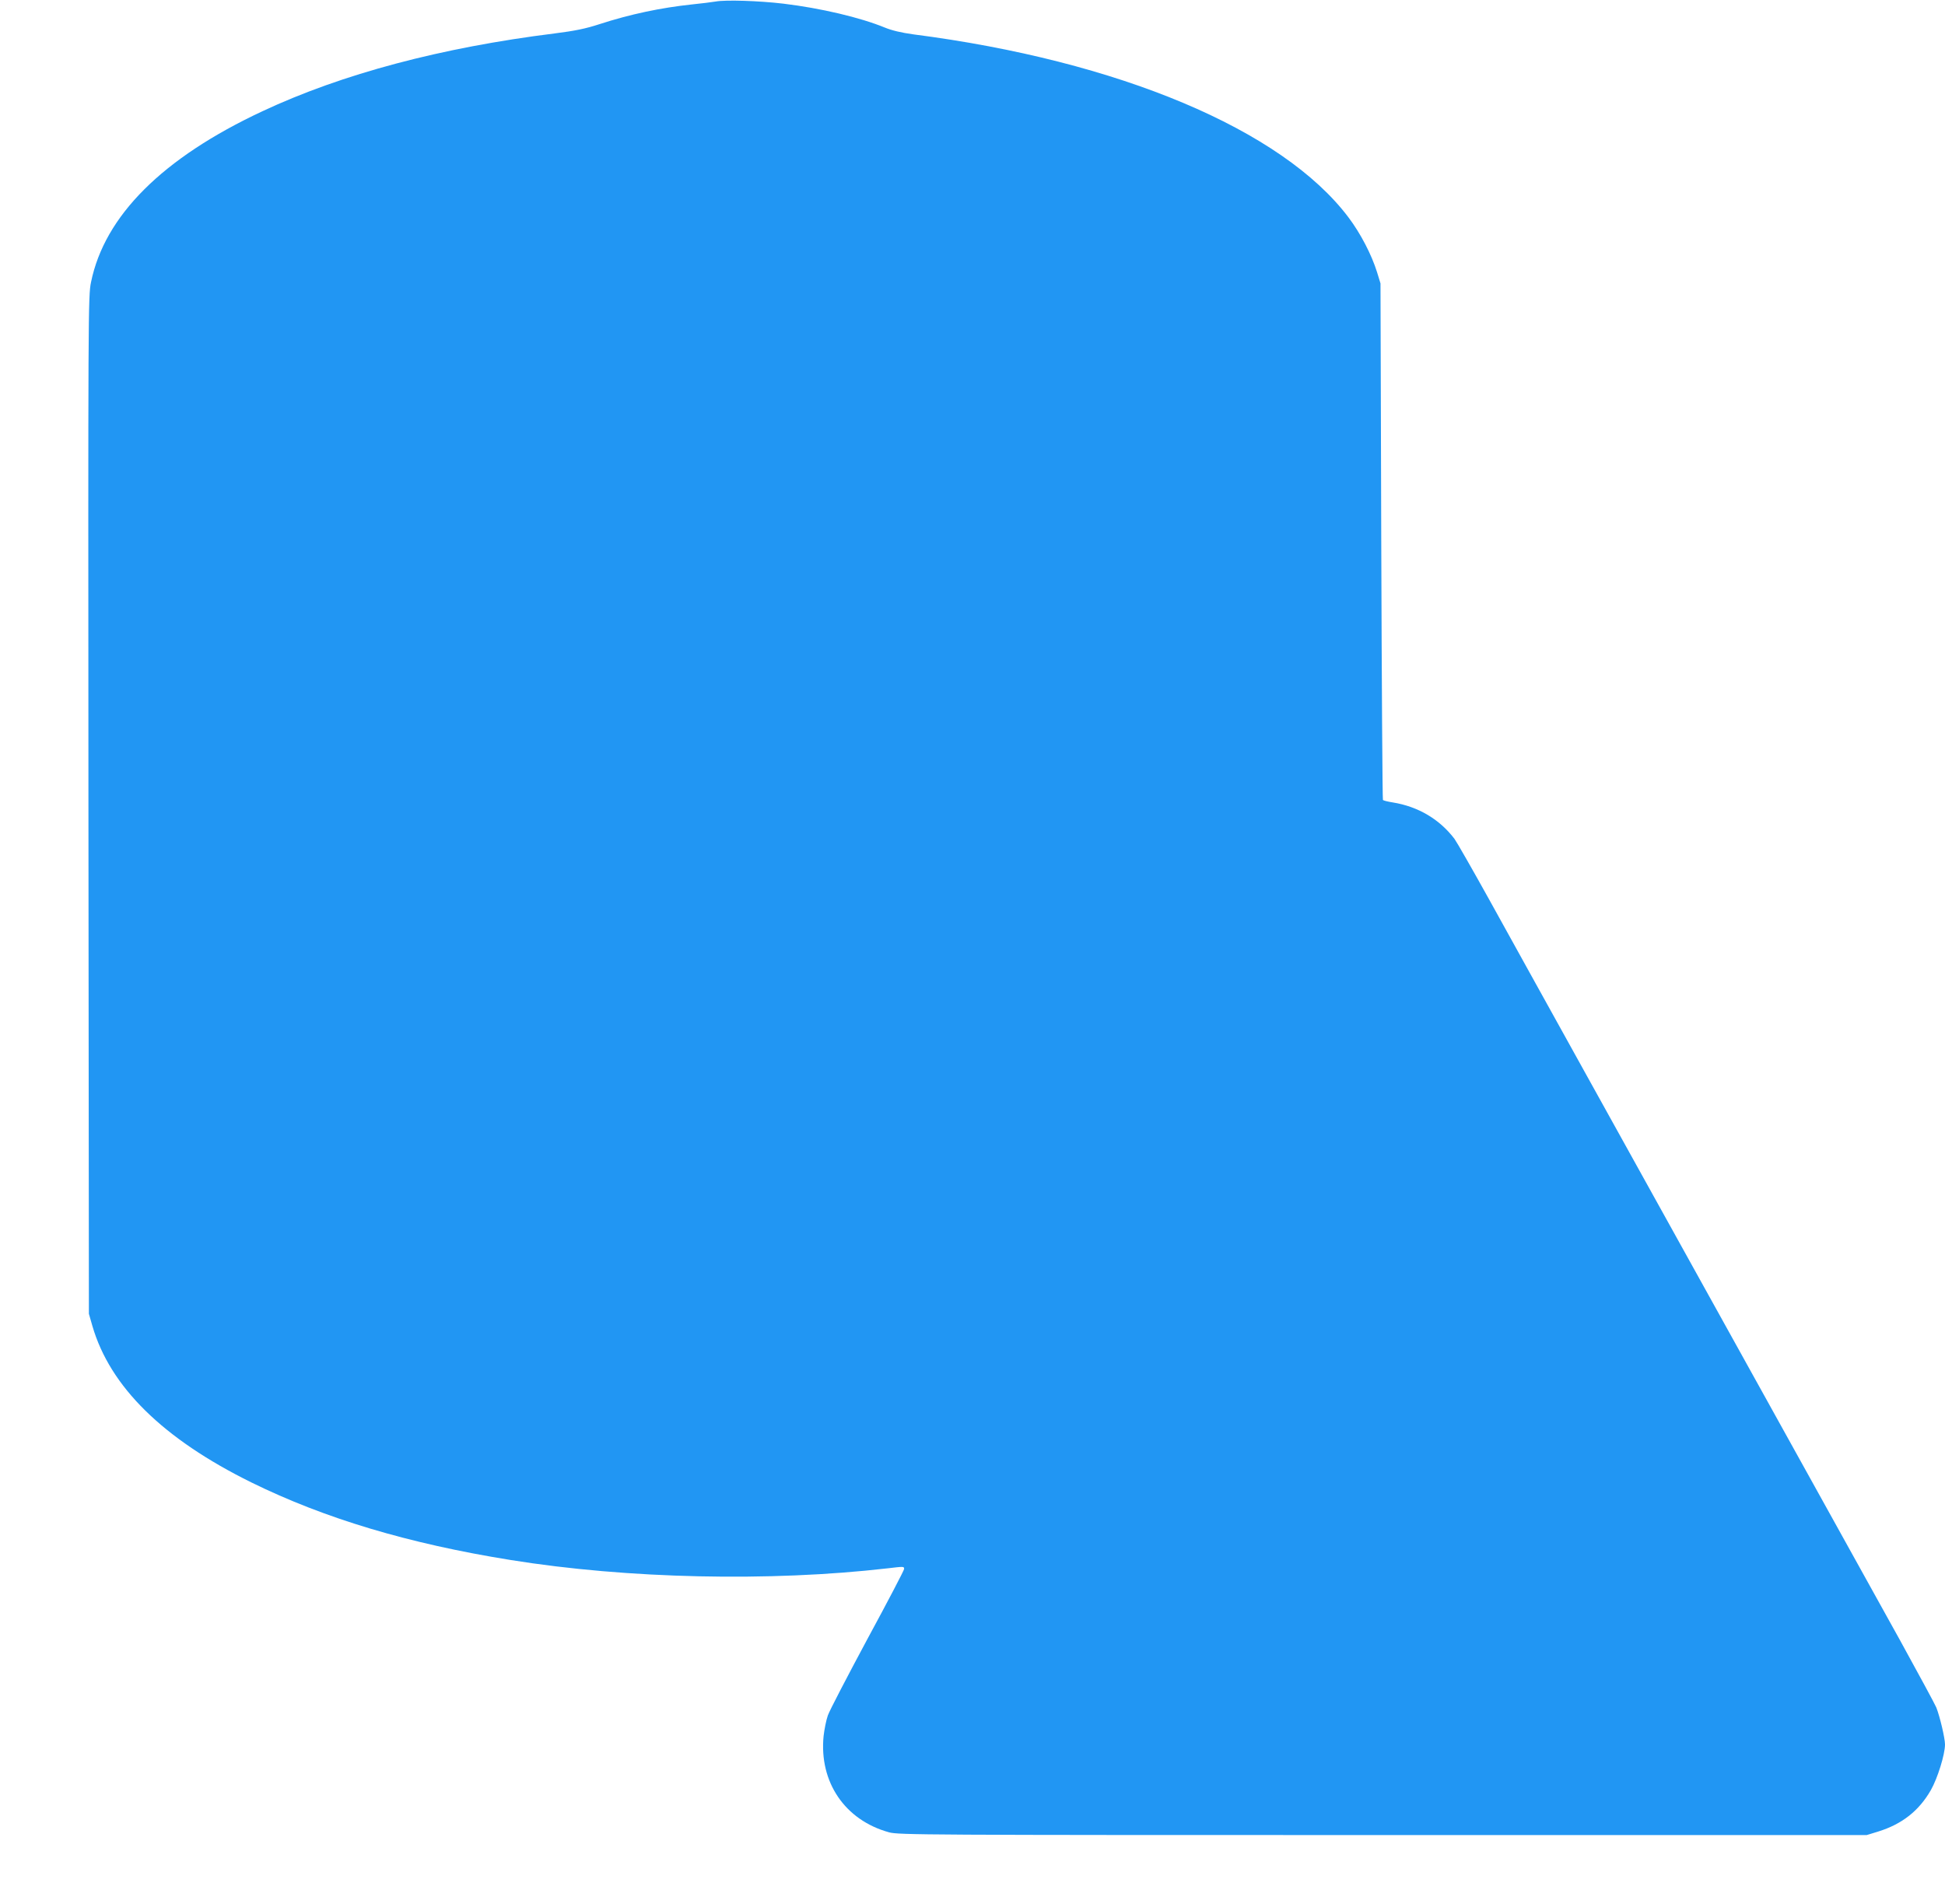
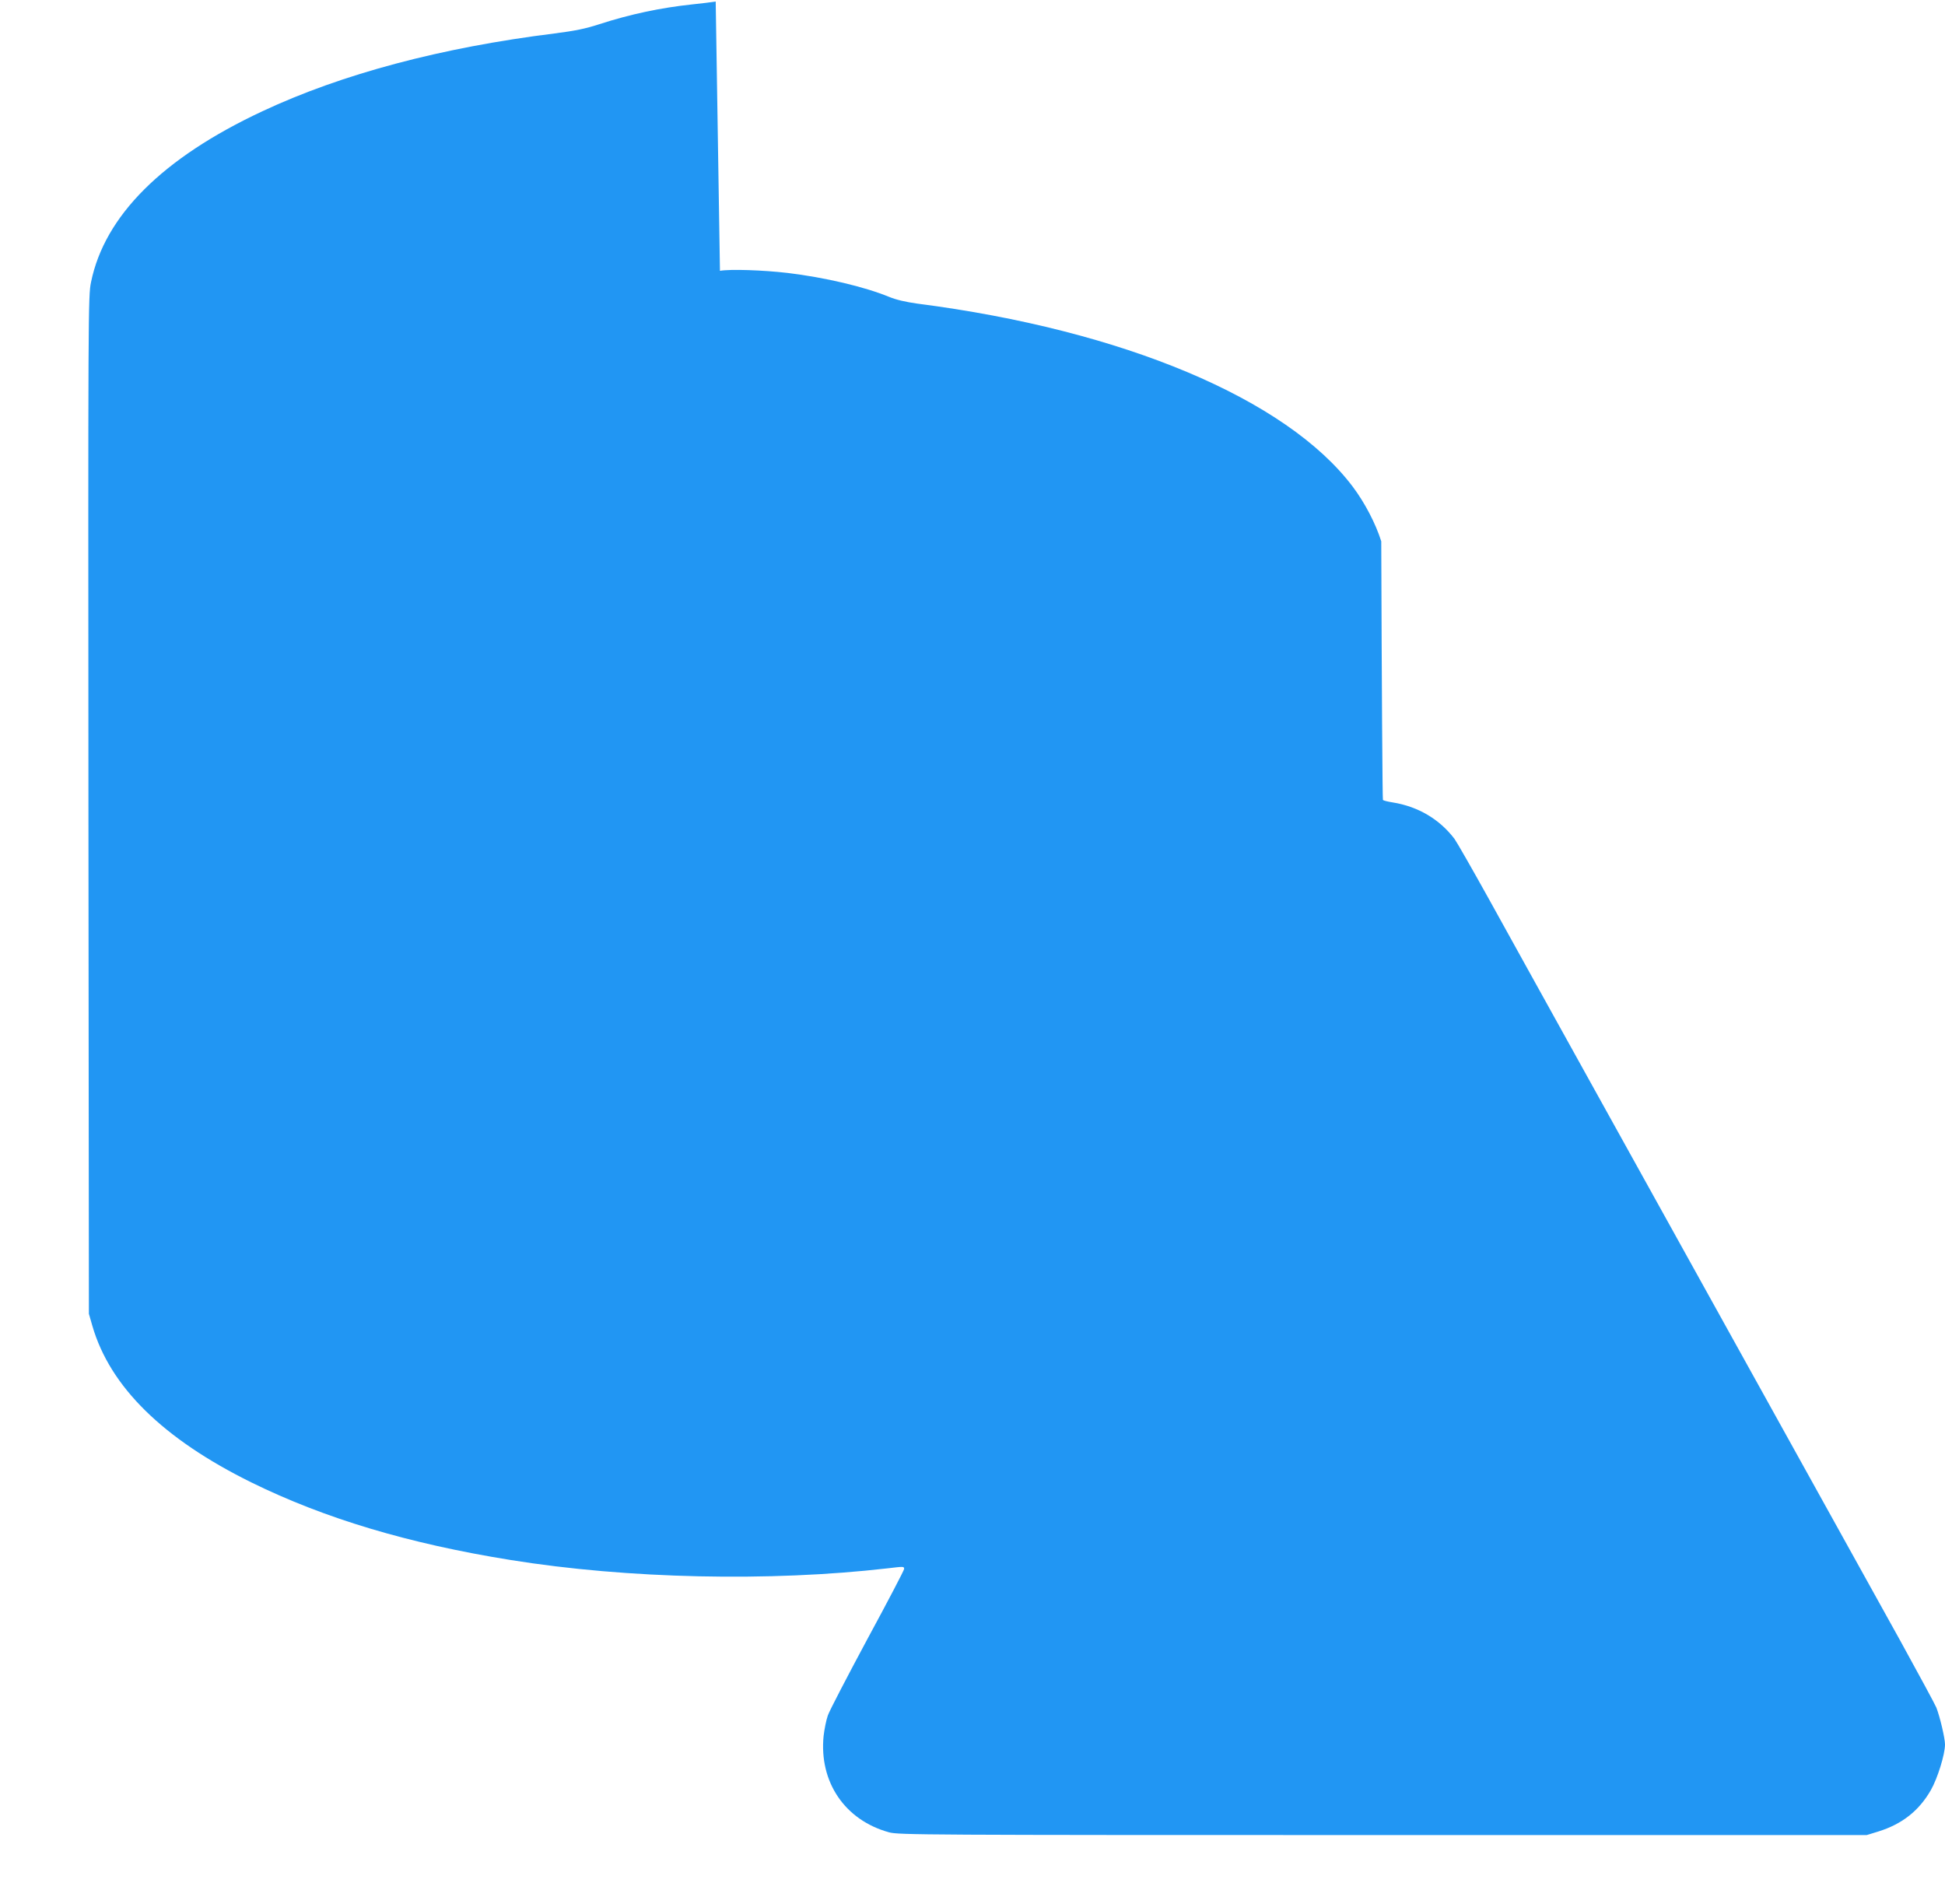
<svg xmlns="http://www.w3.org/2000/svg" version="1.0" width="1280pt" height="1253pt" viewBox="0 0 1280 1253" preserveAspectRatio="xMidYMid meet">
  <g transform="translate(0,1253) scale(0.1,-0.1)" fill="#2196f3" stroke="none">
-     <path d="M4710 12520 c-25 -4 -94 -13 -155 -19 -207 -22 -406 -64 -610 -130 -92 -30 -161 -44 -295 -61 -746 -93 -1398 -266 -1923 -512 -657 -307 -1039 -688 -1128 -1125 -19 -89 -19 -191 -17 -3440 l3 -3348 23 -80 c116 -400 465 -743 1047 -1030 480 -236 1032 -402 1705 -510 770 -124 1707 -144 2480 -55 109 13 110 13 110 -4 0 -8 -108 -215 -241 -460 -132 -246 -250 -472 -261 -504 -11 -31 -23 -92 -28 -136 -30 -302 140 -553 431 -633 61 -17 229 -18 3249 -18 l3185 0 75 23 c158 49 269 137 347 273 44 77 93 235 93 300 0 41 -33 181 -57 243 -9 22 -117 221 -238 441 -268 483 -1483 2673 -2078 3745 -236 426 -520 937 -629 1135 -110 198 -212 376 -226 395 -98 129 -239 213 -407 240 -32 5 -60 12 -64 16 -3 3 -8 769 -11 1702 l-5 1697 -23 75 c-36 115 -108 254 -188 360 -435 577 -1511 1030 -2864 1204 -79 11 -139 25 -188 45 -161 66 -419 127 -667 157 -162 19 -380 26 -445 14z" />
+     <path d="M4710 12520 c-25 -4 -94 -13 -155 -19 -207 -22 -406 -64 -610 -130 -92 -30 -161 -44 -295 -61 -746 -93 -1398 -266 -1923 -512 -657 -307 -1039 -688 -1128 -1125 -19 -89 -19 -191 -17 -3440 l3 -3348 23 -80 c116 -400 465 -743 1047 -1030 480 -236 1032 -402 1705 -510 770 -124 1707 -144 2480 -55 109 13 110 13 110 -4 0 -8 -108 -215 -241 -460 -132 -246 -250 -472 -261 -504 -11 -31 -23 -92 -28 -136 -30 -302 140 -553 431 -633 61 -17 229 -18 3249 -18 l3185 0 75 23 c158 49 269 137 347 273 44 77 93 235 93 300 0 41 -33 181 -57 243 -9 22 -117 221 -238 441 -268 483 -1483 2673 -2078 3745 -236 426 -520 937 -629 1135 -110 198 -212 376 -226 395 -98 129 -239 213 -407 240 -32 5 -60 12 -64 16 -3 3 -8 769 -11 1702 c-36 115 -108 254 -188 360 -435 577 -1511 1030 -2864 1204 -79 11 -139 25 -188 45 -161 66 -419 127 -667 157 -162 19 -380 26 -445 14z" />
  </g>
</svg>